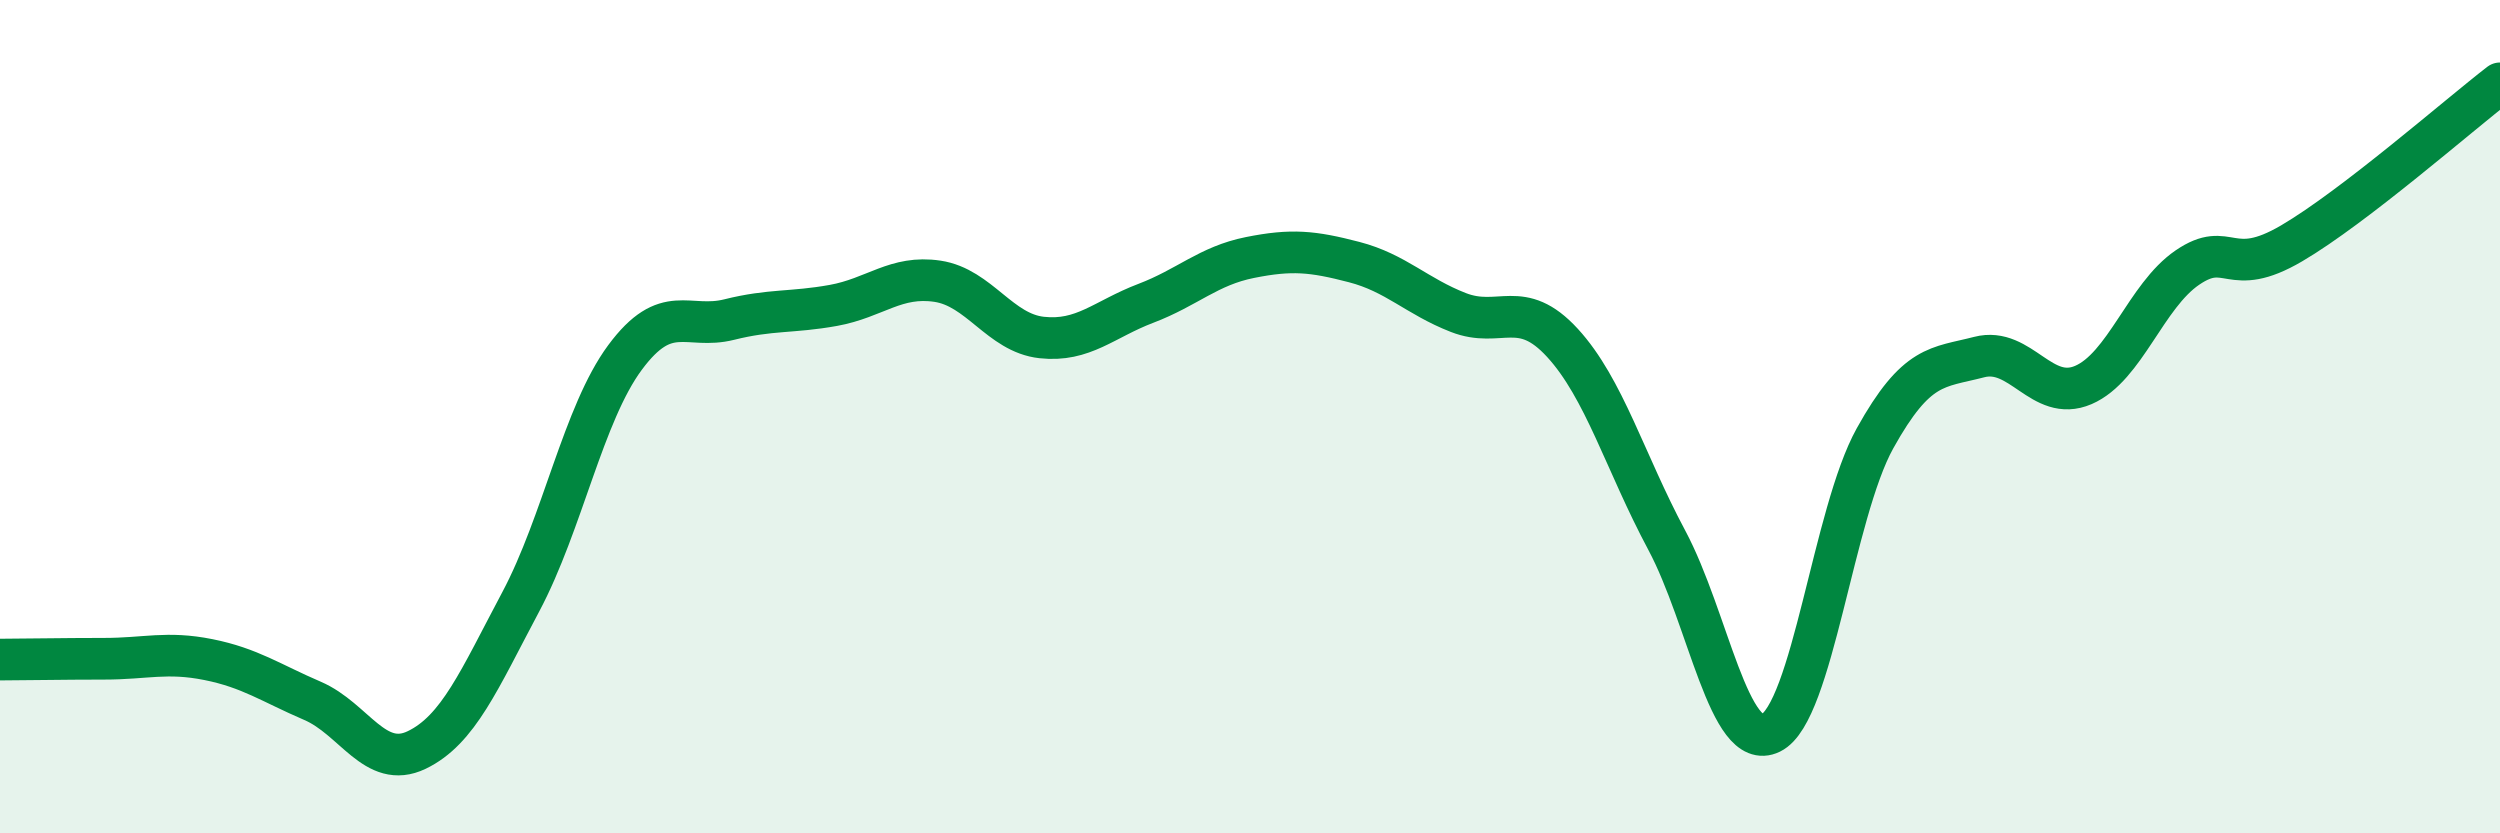
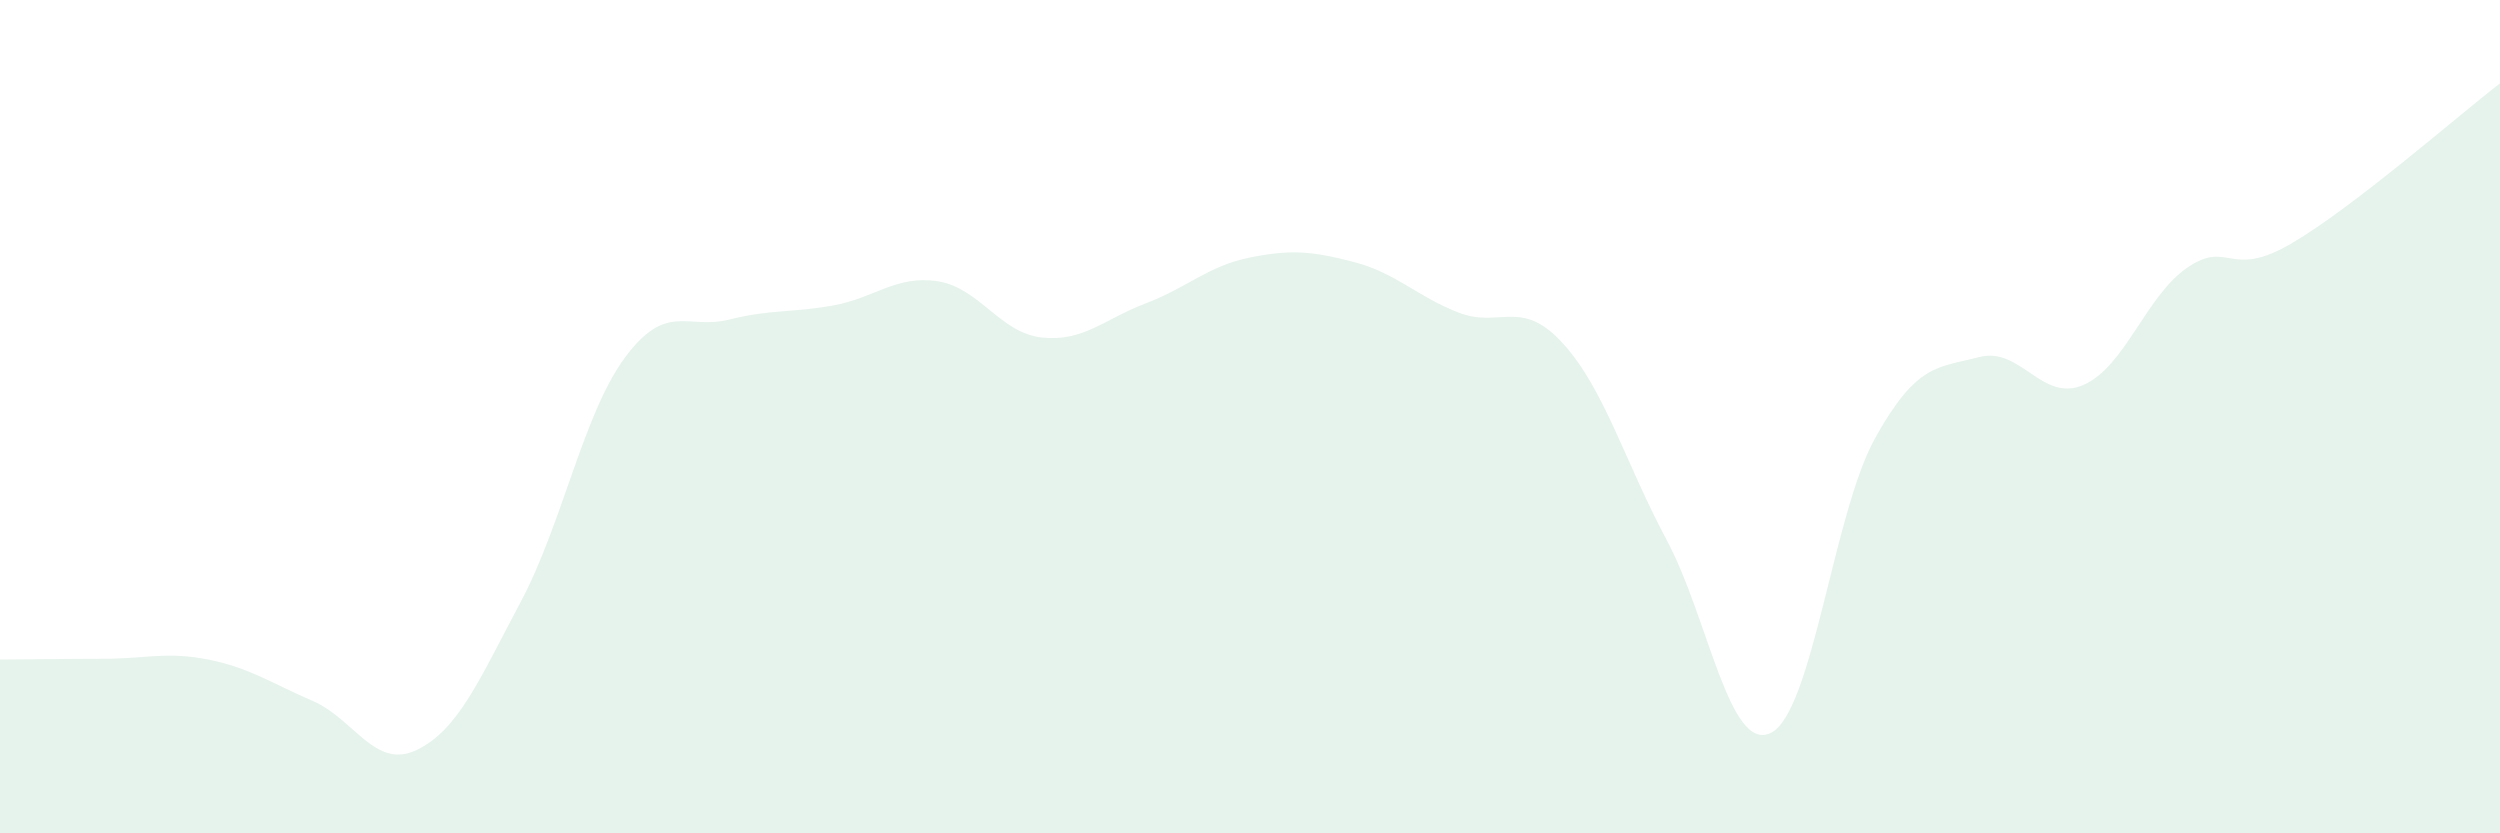
<svg xmlns="http://www.w3.org/2000/svg" width="60" height="20" viewBox="0 0 60 20">
  <path d="M 0,15.83 C 0.5,15.83 1.5,15.81 2.5,15.81 C 3.5,15.81 4,15.63 5,15.83 C 6,16.03 6.5,16.39 7.5,16.82 C 8.5,17.25 9,18.48 10,18 C 11,17.52 11.5,16.32 12.5,14.44 C 13.5,12.56 14,9.93 15,8.58 C 16,7.23 16.5,7.92 17.5,7.67 C 18.5,7.42 19,7.51 20,7.33 C 21,7.15 21.5,6.6 22.5,6.75 C 23.5,6.9 24,7.99 25,8.1 C 26,8.21 26.5,7.66 27.5,7.28 C 28.5,6.9 29,6.38 30,6.18 C 31,5.98 31.5,6.03 32.5,6.29 C 33.5,6.55 34,7.11 35,7.5 C 36,7.89 36.5,7.14 37.5,8.23 C 38.5,9.32 39,11.09 40,12.96 C 41,14.83 41.5,18.08 42.5,17.59 C 43.5,17.1 44,12.32 45,10.52 C 46,8.72 46.5,8.83 47.5,8.57 C 48.5,8.31 49,9.67 50,9.24 C 51,8.81 51.5,7.1 52.5,6.42 C 53.5,5.74 53.5,6.72 55,5.84 C 56.5,4.96 59,2.77 60,2L60 20L0 20Z" fill="#008740" opacity="0.1" stroke-linecap="round" stroke-linejoin="round" />
-   <path d="M 0,15.83 C 0.5,15.83 1.5,15.81 2.5,15.81 C 3.5,15.81 4,15.63 5,15.83 C 6,16.03 6.5,16.39 7.5,16.82 C 8.5,17.25 9,18.48 10,18 C 11,17.52 11.5,16.32 12.5,14.44 C 13.5,12.56 14,9.93 15,8.58 C 16,7.23 16.5,7.92 17.5,7.67 C 18.5,7.42 19,7.51 20,7.33 C 21,7.15 21.5,6.6 22.5,6.75 C 23.5,6.9 24,7.99 25,8.1 C 26,8.21 26.5,7.66 27.5,7.28 C 28.5,6.9 29,6.38 30,6.18 C 31,5.98 31.5,6.03 32.5,6.29 C 33.5,6.55 34,7.11 35,7.5 C 36,7.89 36.5,7.14 37.5,8.23 C 38.5,9.32 39,11.09 40,12.96 C 41,14.83 41.5,18.08 42.5,17.59 C 43.5,17.1 44,12.32 45,10.52 C 46,8.72 46.5,8.83 47.5,8.57 C 48.5,8.31 49,9.67 50,9.24 C 51,8.81 51.5,7.1 52.5,6.42 C 53.5,5.74 53.5,6.72 55,5.84 C 56.5,4.96 59,2.77 60,2" stroke="#008740" stroke-width="1" fill="none" stroke-linecap="round" stroke-linejoin="round" />
</svg>